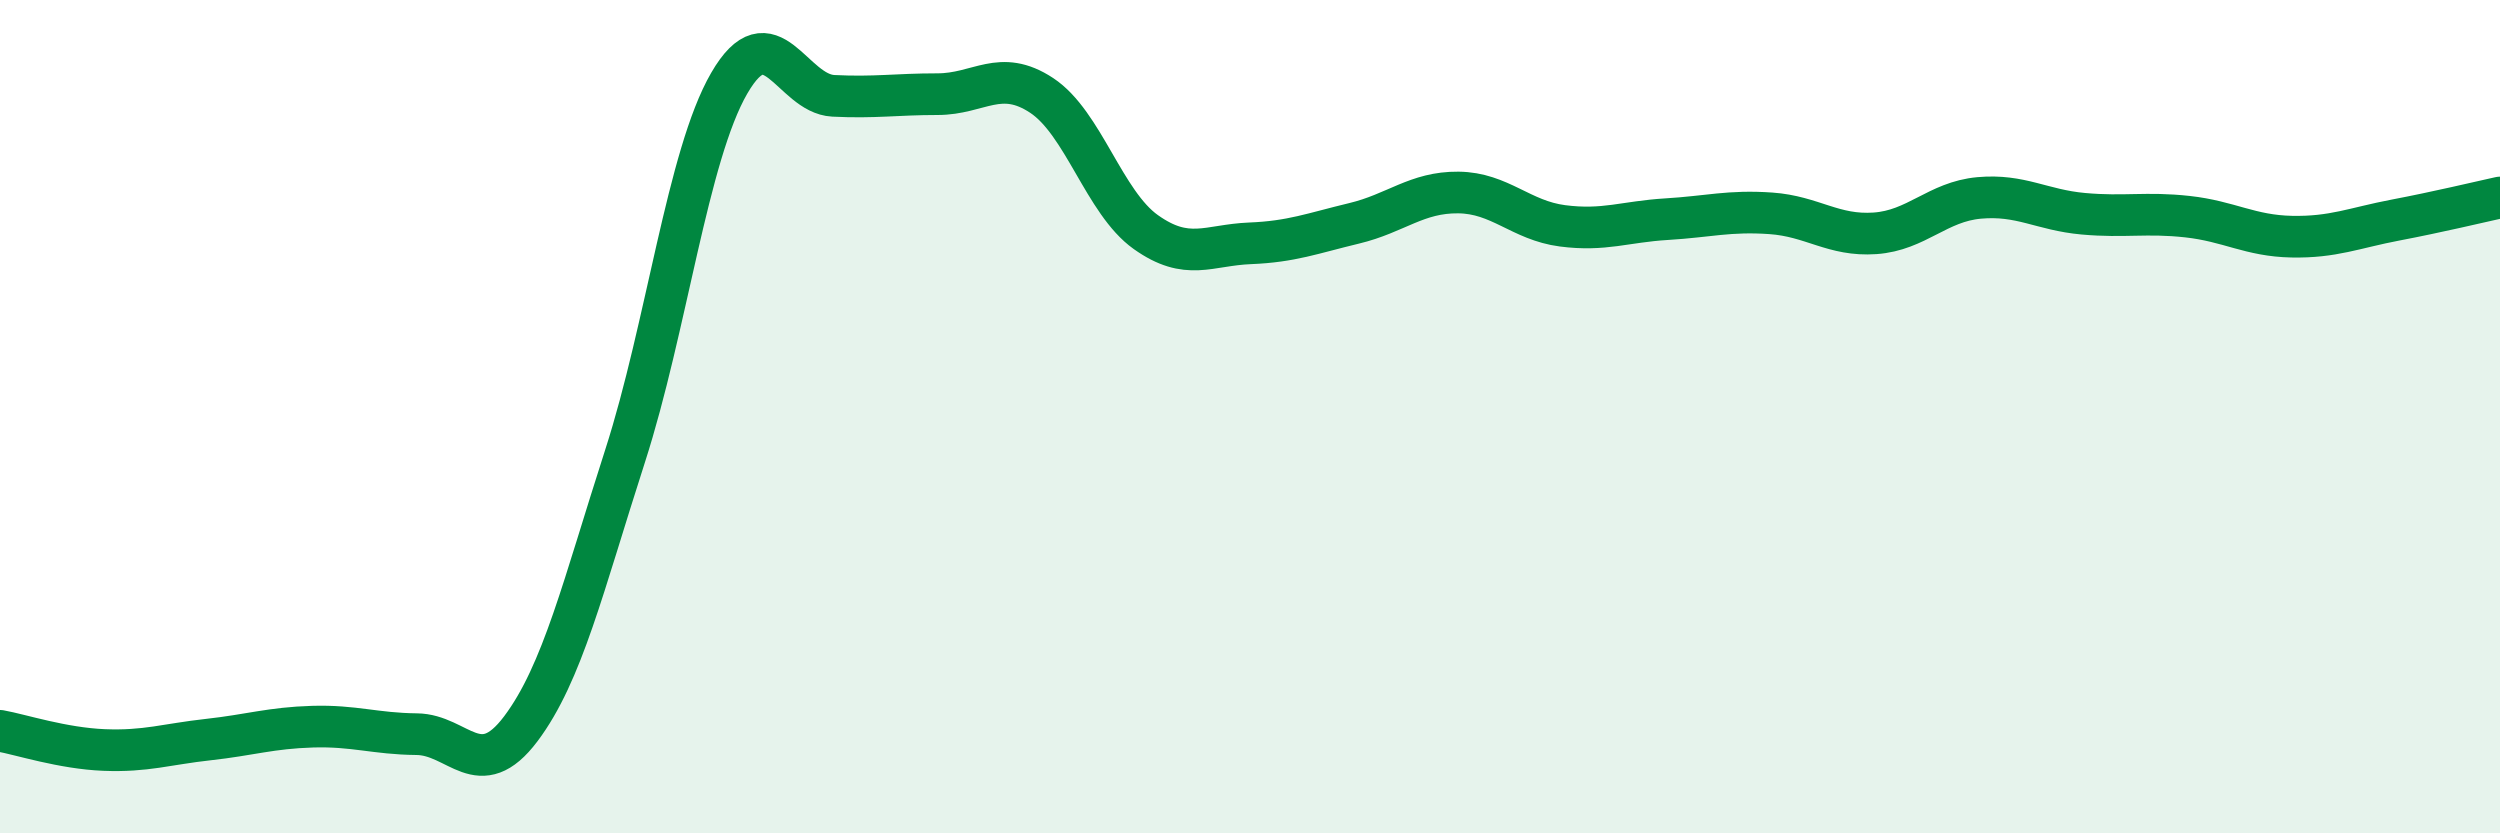
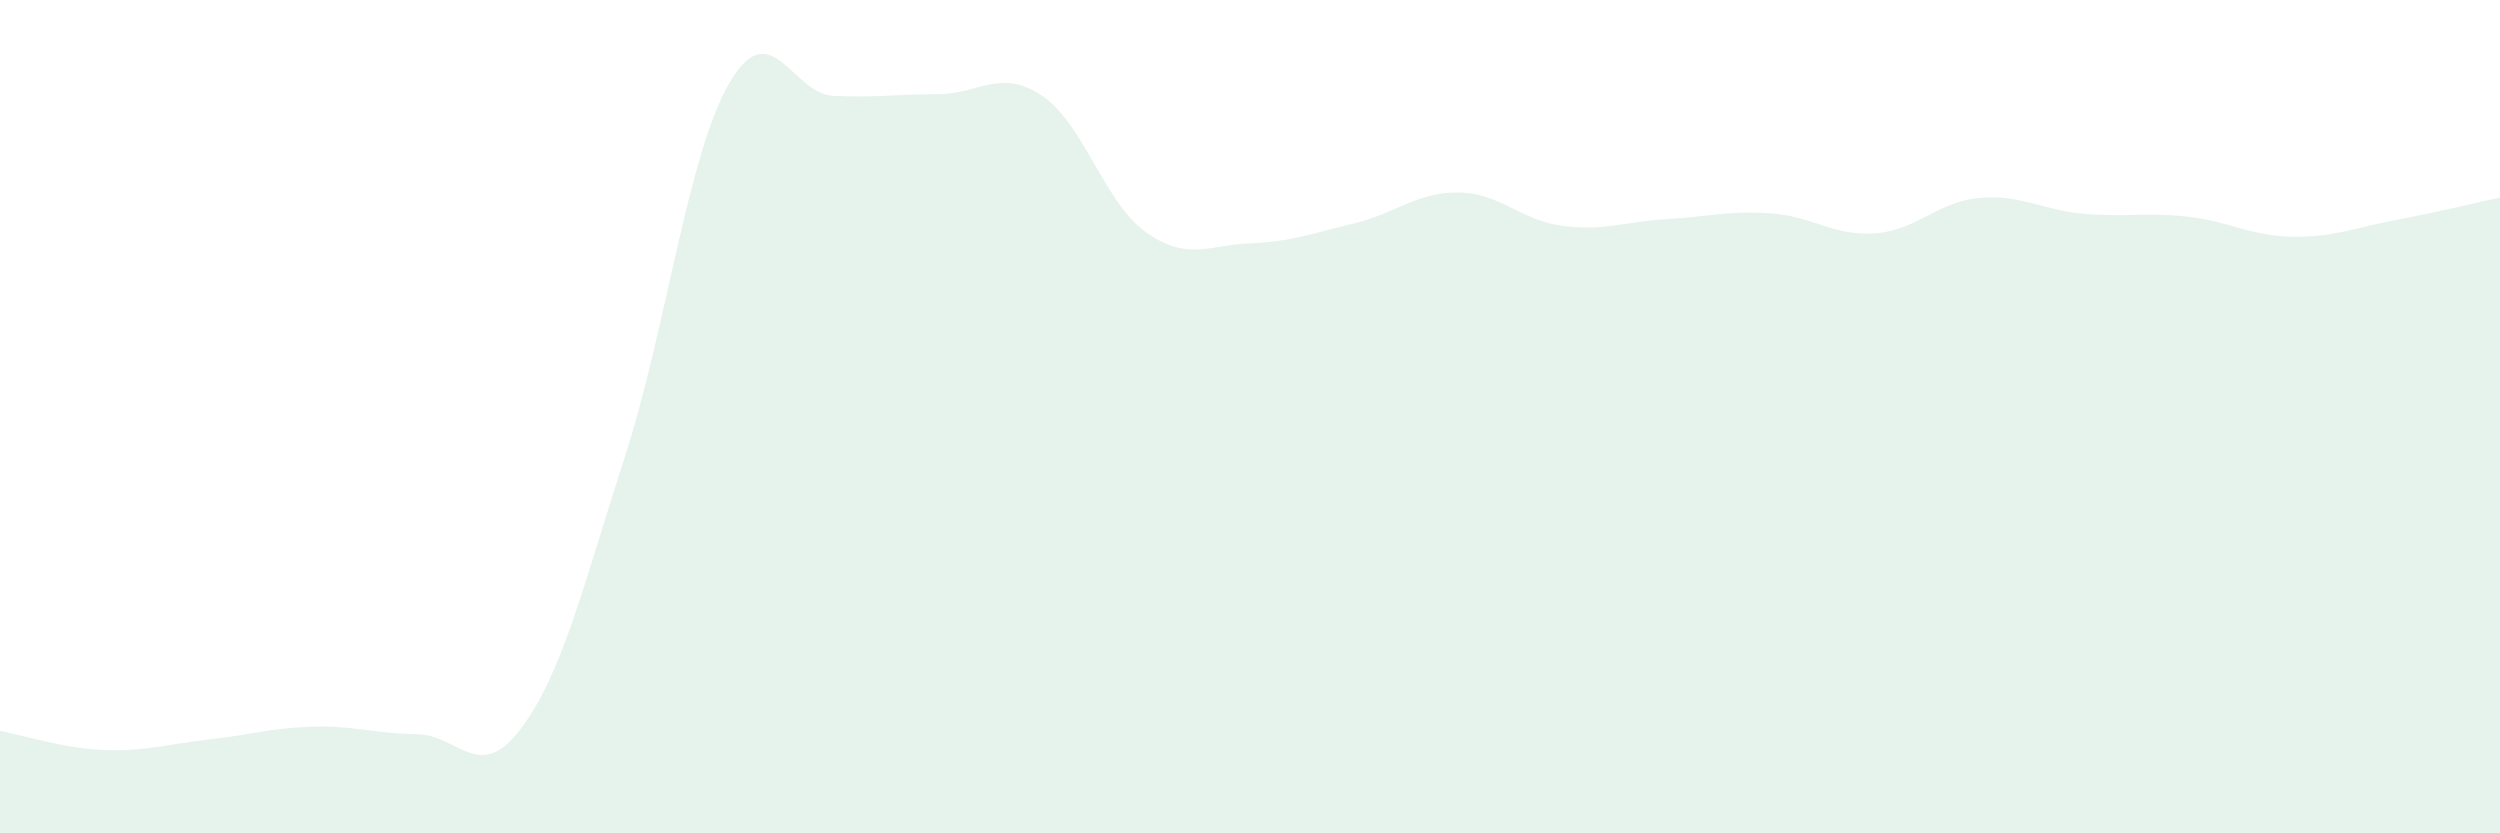
<svg xmlns="http://www.w3.org/2000/svg" width="60" height="20" viewBox="0 0 60 20">
  <path d="M 0,17.54 C 0.5,17.63 1.5,17.96 2.5,18 C 3.5,18.04 4,17.86 5,17.75 C 6,17.64 6.5,17.47 7.5,17.44 C 8.5,17.41 9,17.61 10,17.62 C 11,17.63 11.5,18.82 12.5,17.49 C 13.5,16.16 14,14.05 15,10.95 C 16,7.85 16.5,3.73 17.5,2 C 18.5,0.27 19,2.25 20,2.3 C 21,2.35 21.5,2.26 22.5,2.26 C 23.5,2.26 24,1.63 25,2.29 C 26,2.95 26.5,4.86 27.5,5.57 C 28.5,6.28 29,5.88 30,5.84 C 31,5.8 31.5,5.6 32.5,5.36 C 33.5,5.12 34,4.61 35,4.62 C 36,4.63 36.5,5.29 37.5,5.42 C 38.5,5.55 39,5.32 40,5.26 C 41,5.2 41.5,5.05 42.5,5.12 C 43.5,5.19 44,5.67 45,5.6 C 46,5.53 46.5,4.84 47.5,4.75 C 48.5,4.66 49,5.04 50,5.13 C 51,5.22 51.5,5.09 52.5,5.2 C 53.5,5.31 54,5.66 55,5.68 C 56,5.7 56.5,5.47 57.5,5.28 C 58.5,5.09 59.5,4.85 60,4.74L60 20L0 20Z" fill="#008740" opacity="0.1" stroke-linecap="round" stroke-linejoin="round" />
-   <path d="M 0,17.54 C 0.5,17.63 1.5,17.96 2.5,18 C 3.5,18.04 4,17.86 5,17.75 C 6,17.64 6.5,17.47 7.5,17.44 C 8.5,17.41 9,17.61 10,17.62 C 11,17.63 11.5,18.82 12.5,17.49 C 13.5,16.16 14,14.05 15,10.95 C 16,7.85 16.5,3.73 17.5,2 C 18.5,0.27 19,2.25 20,2.3 C 21,2.35 21.5,2.26 22.5,2.26 C 23.5,2.26 24,1.63 25,2.29 C 26,2.95 26.5,4.86 27.5,5.57 C 28.5,6.28 29,5.88 30,5.84 C 31,5.8 31.5,5.6 32.5,5.36 C 33.5,5.12 34,4.61 35,4.62 C 36,4.63 36.5,5.29 37.5,5.42 C 38.5,5.55 39,5.32 40,5.26 C 41,5.2 41.5,5.05 42.5,5.12 C 43.5,5.19 44,5.67 45,5.6 C 46,5.53 46.5,4.84 47.5,4.75 C 48.5,4.66 49,5.04 50,5.13 C 51,5.22 51.5,5.09 52.5,5.2 C 53.5,5.31 54,5.66 55,5.68 C 56,5.7 56.5,5.47 57.5,5.28 C 58.5,5.09 59.5,4.85 60,4.74" stroke="#008740" stroke-width="1" fill="none" stroke-linecap="round" stroke-linejoin="round" />
</svg>